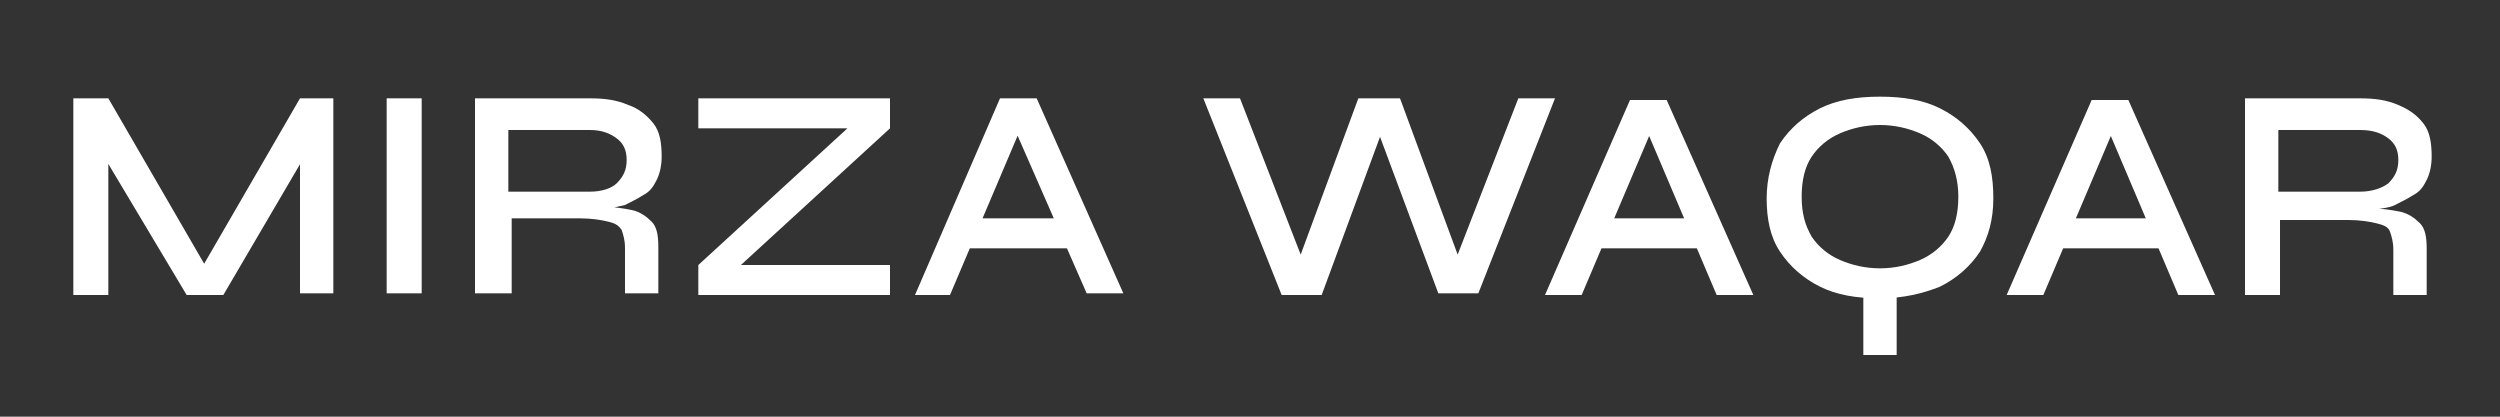
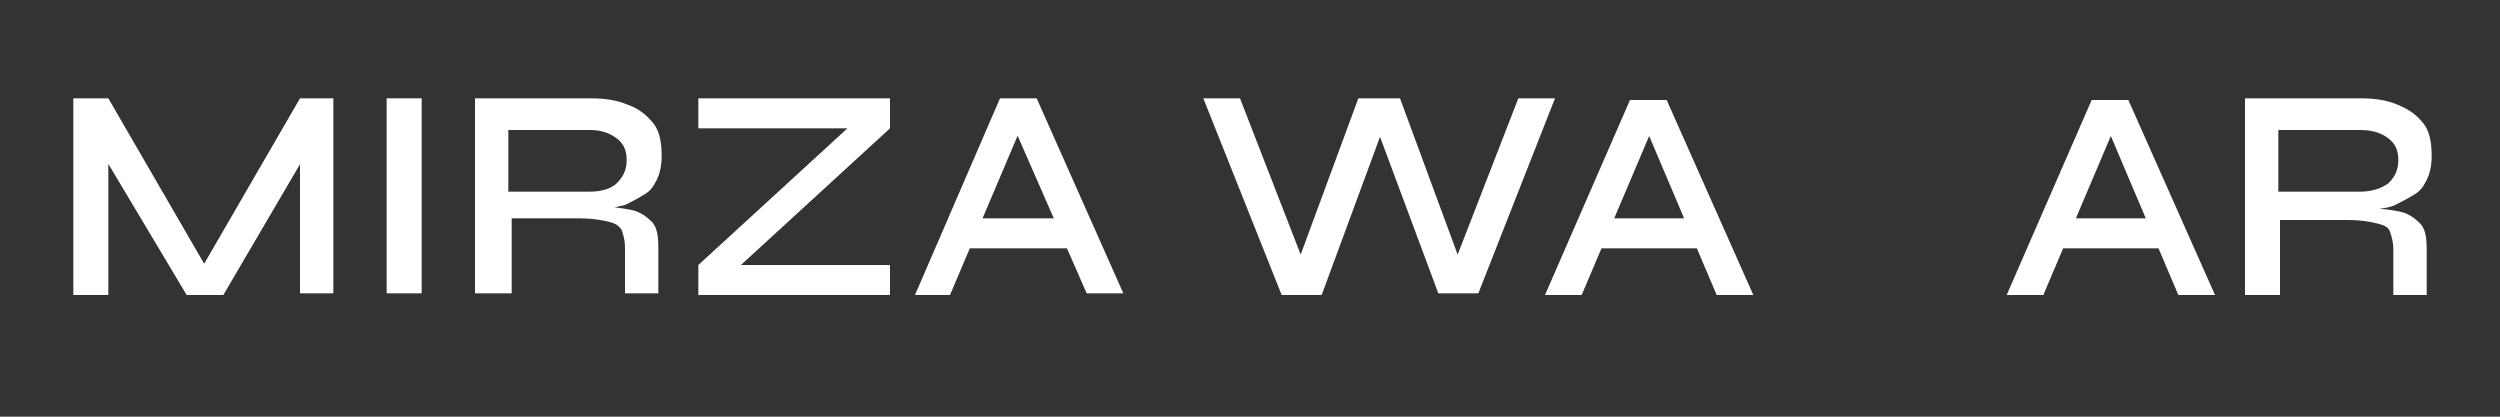
<svg xmlns="http://www.w3.org/2000/svg" version="1.1" id="Layer_1" x="0px" y="0px" viewBox="0 0 150 25" style="enable-background:new 0 0 150 25;" xml:space="preserve">
  <rect x="0" y="0" width="150" height="25" fill="#333333" stroke="none" />
  <style type="text/css">
	.st0{fill:#FFFFFF;}
</style>
  <g>
    <path class="st0" d="M12.7,16.6h-0.9L18,5.9h2v11.7h-2V8.9L18.5,9l-5.1,8.7h-2.2L6,9l0.5-0.1v8.8H4.4V5.9h2.1L12.7,16.6z" />
    <path class="st0" d="M23.2,5.9h2.1v11.7h-2.1V5.9z" />
    <path class="st0" d="M28.5,17.7V5.9h6.9c0.9,0,1.6,0.1,2.3,0.4c0.6,0.2,1.1,0.6,1.5,1.1s0.5,1.2,0.5,2c0,0.5-0.1,1-0.3,1.4   s-0.4,0.7-0.8,0.9c-0.3,0.2-0.7,0.4-1.1,0.6c-0.4,0.1-0.9,0.2-1.4,0.3L36,12.4c0.8,0,1.4,0.1,1.9,0.2c0.5,0.1,0.9,0.4,1.2,0.7   s0.4,0.8,0.4,1.5v2.8h-2v-2.7c0-0.5-0.1-0.8-0.2-1.1c-0.2-0.3-0.4-0.4-0.8-0.5c-0.4-0.1-1-0.2-1.7-0.2h-4.1v4.5h-2.2   C28.5,17.6,28.5,17.7,28.5,17.7z M30.5,11.5h4.9c0.7,0,1.3-0.2,1.6-0.5c0.4-0.4,0.6-0.8,0.6-1.4c0-0.6-0.2-1-0.6-1.3   c-0.4-0.3-0.9-0.5-1.6-0.5h-4.9C30.5,7.8,30.5,11.5,30.5,11.5z" />
    <path class="st0" d="M41.9,5.9h11.5v1.8l-9.6,8.8l-0.2-0.6h9.8v1.8H41.9v-1.8l9.6-8.8l0.2,0.6h-9.8V5.9z" />
    <path class="st0" d="M54.9,17.7L60,5.9h2.2l5.2,11.7h-2.2L60.6,7.1h0.9L57,17.7H54.9z M57.6,14.9v-1.8h7v1.8H57.6z" />
    <path class="st0" d="M76.9,17.7L72.2,5.9h2.2l4,10.3h-0.7l3.8-10.3H84l3.8,10.3h-0.7l4-10.3h2.2l-4.6,11.7h-2.4L82.5,7.4h0.6   l-3.8,10.3H76.9z" />
    <path class="st0" d="M92.7,17.7L97.8,6h2.2l5.2,11.7H103L98.5,7.1h0.9l-4.5,10.6H92.7z M95.4,14.9v-1.8h7v1.8H95.4z" />
-     <path class="st0" d="M112.8,17.9c-1.4,0-2.6-0.2-3.6-0.7s-1.8-1.2-2.4-2.1c-0.6-0.9-0.8-2-0.8-3.2s0.3-2.3,0.8-3.3   c0.6-0.9,1.4-1.6,2.4-2.1s2.2-0.7,3.6-0.7s2.6,0.2,3.6,0.7s1.8,1.2,2.4,2.1s0.8,2,0.8,3.3s-0.3,2.3-0.8,3.2   c-0.6,0.9-1.4,1.6-2.4,2.1C115.4,17.6,114.2,17.9,112.8,17.9z M112.8,16.1c0.9,0,1.7-0.2,2.4-0.5s1.3-0.8,1.7-1.4   c0.4-0.6,0.6-1.4,0.6-2.4c0-0.9-0.2-1.7-0.6-2.4c-0.4-0.6-1-1.1-1.7-1.4s-1.5-0.5-2.4-0.5s-1.7,0.2-2.4,0.5s-1.3,0.8-1.7,1.4   c-0.4,0.6-0.6,1.4-0.6,2.4s0.2,1.7,0.6,2.4c0.4,0.6,1,1.1,1.7,1.4S111.9,16.1,112.8,16.1z M111.8,16.9h2v4.4h-2V16.9z" />
    <path class="st0" d="M120.4,17.7L125.5,6h2.2l5.2,11.7h-2.2l-4.5-10.6h0.9l-4.5,10.6H120.4z M123.1,14.9v-1.8h7v1.8H123.1z" />
    <path class="st0" d="M134.7,17.7V5.9h6.9c0.9,0,1.6,0.1,2.3,0.4s1.1,0.6,1.5,1.1s0.5,1.2,0.5,2c0,0.5-0.1,1-0.3,1.4   s-0.4,0.7-0.8,0.9c-0.3,0.2-0.7,0.4-1.1,0.6s-0.9,0.2-1.4,0.3l-0.2-0.1c0.8,0,1.4,0.1,1.9,0.2c0.5,0.1,0.9,0.4,1.2,0.7   s0.4,0.8,0.4,1.5v2.8h-2V15c0-0.5-0.1-0.8-0.2-1.1s-0.4-0.4-0.8-0.5c-0.4-0.1-1-0.2-1.7-0.2h-4.1v4.5   C136.8,17.7,134.7,17.7,134.7,17.7z M136.7,11.5h4.9c0.7,0,1.3-0.2,1.7-0.5c0.4-0.4,0.6-0.8,0.6-1.4c0-0.6-0.2-1-0.6-1.3   c-0.4-0.3-0.9-0.5-1.7-0.5h-4.9V11.5z" />
  </g>
</svg>